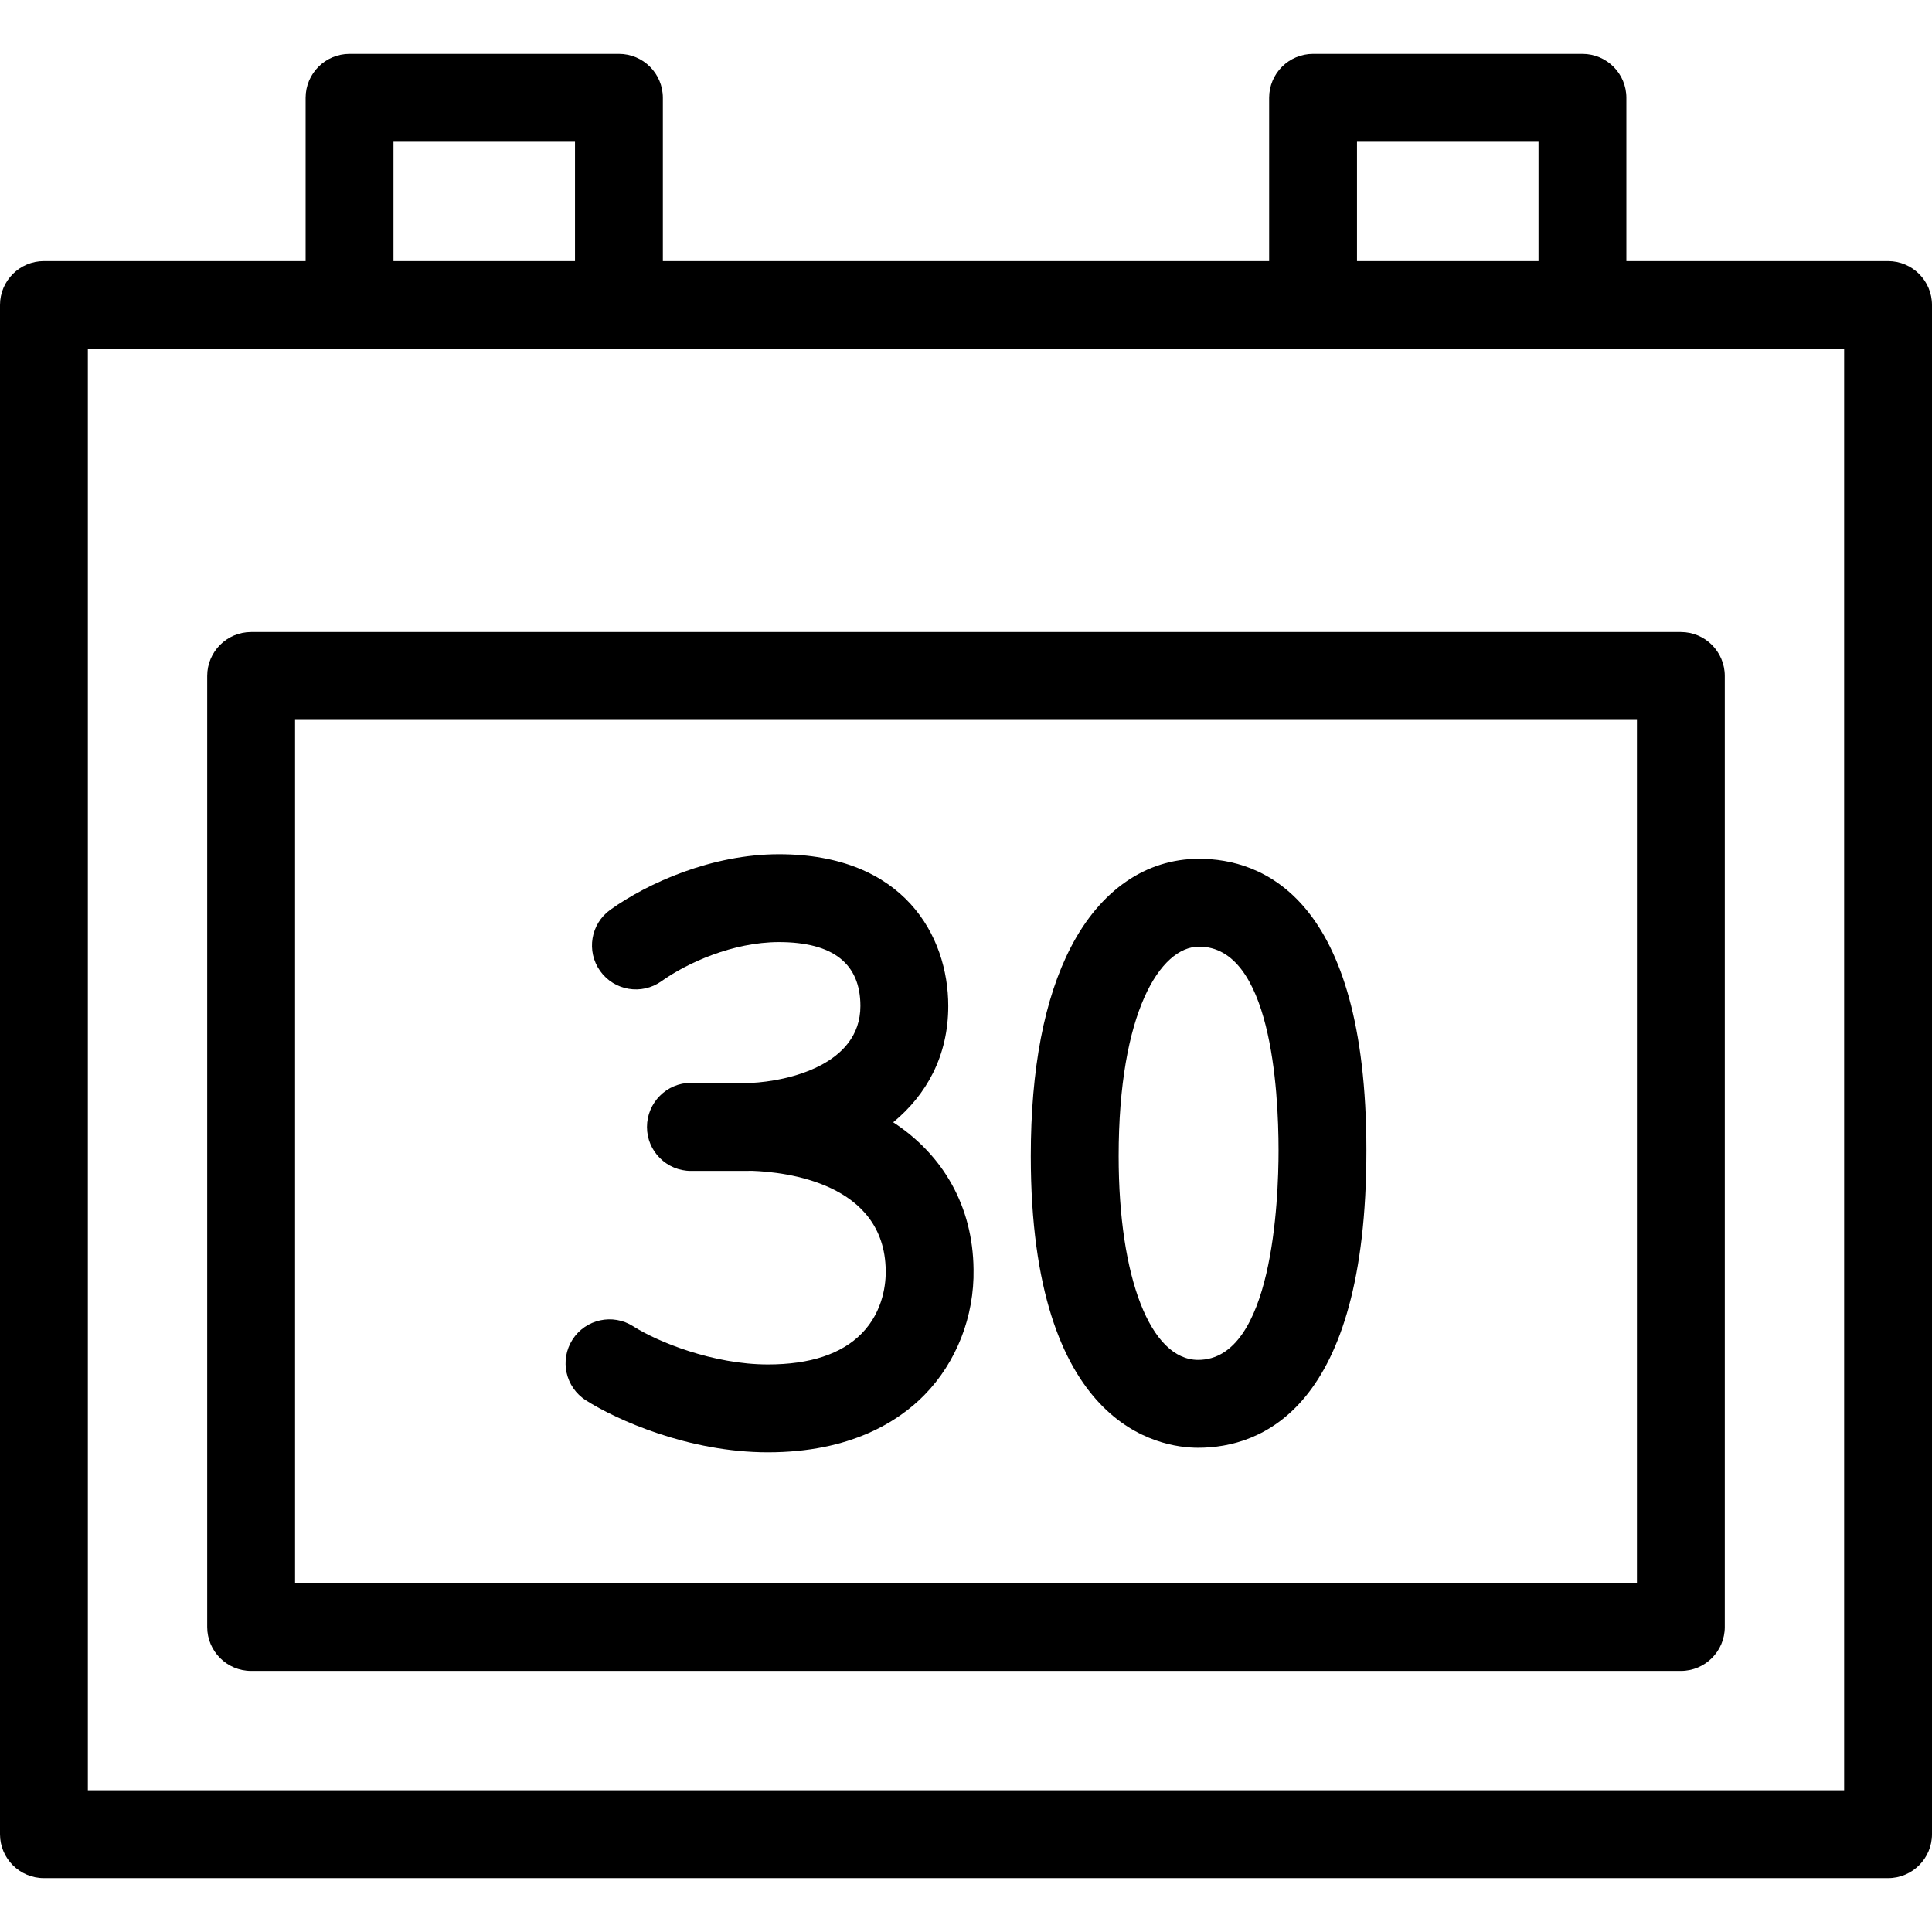
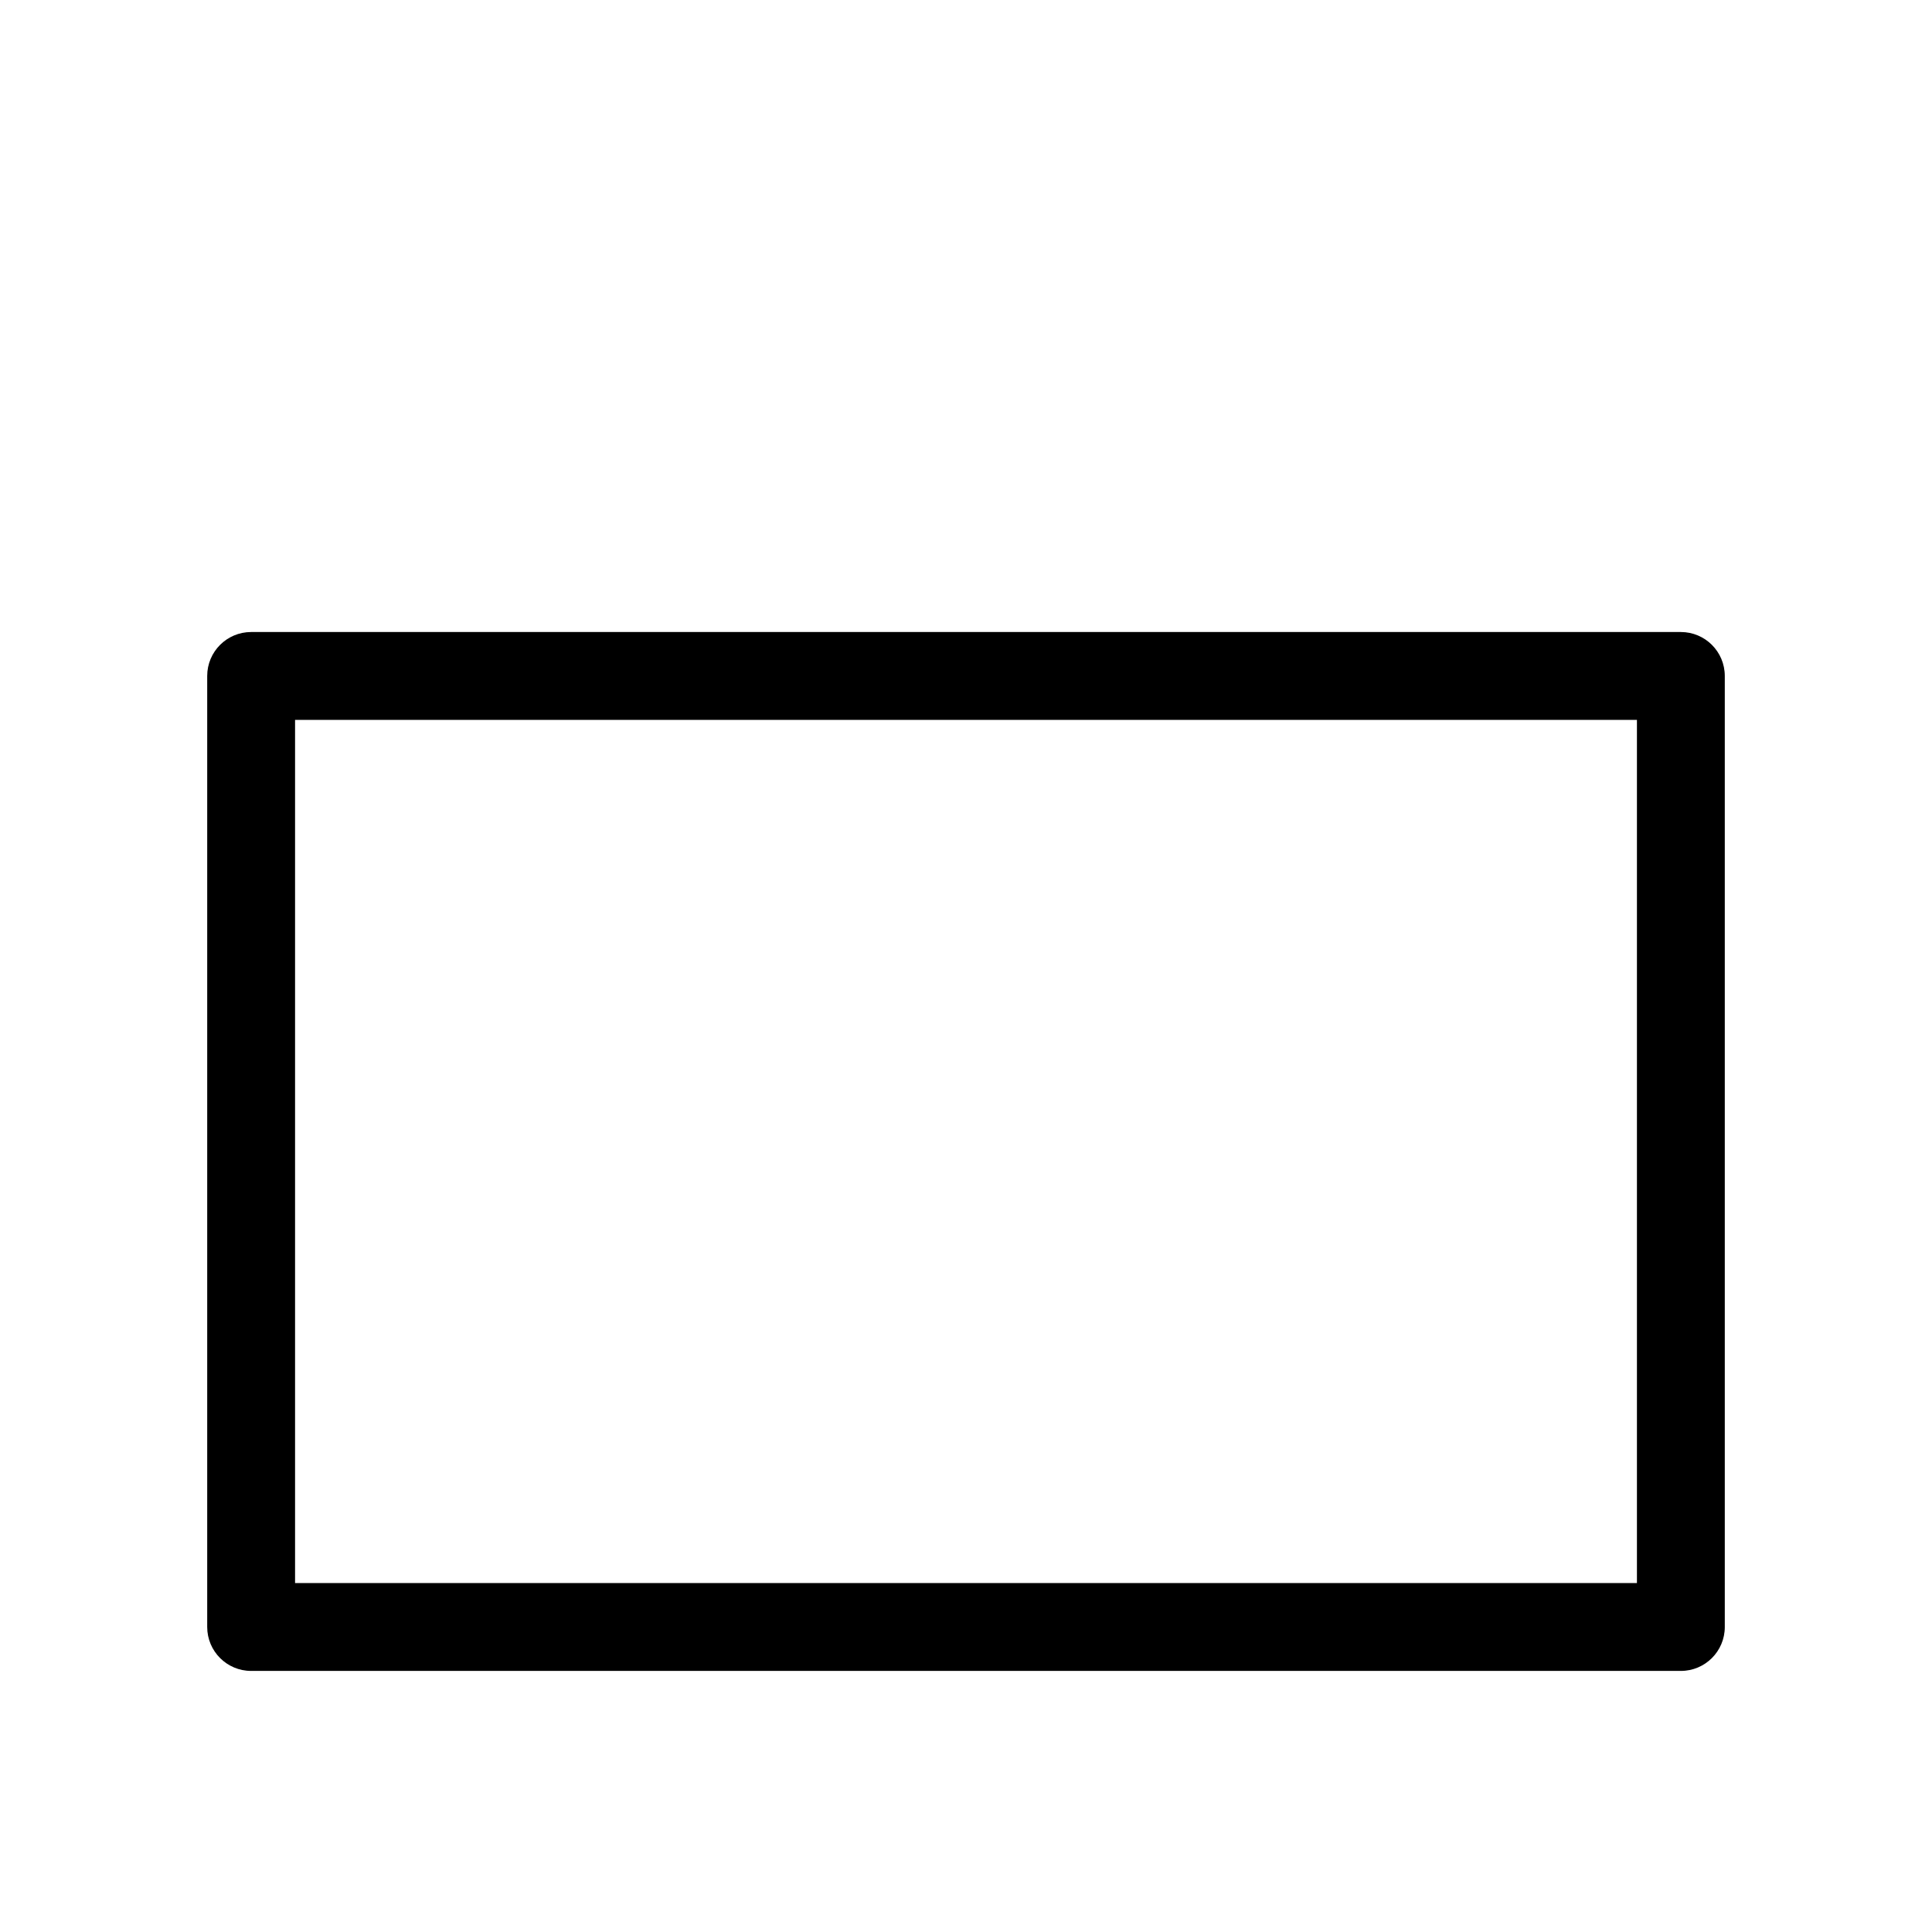
<svg xmlns="http://www.w3.org/2000/svg" version="1.1" id="Capa_1" x="0px" y="0px" width="439.803px" height="439.803px" viewBox="0 0 439.803 439.803" style="enable-background:new 0 0 439.803 439.803;" xml:space="preserve">
  <g>
    <g id="Layer_2_42_">
      <g>
        <path d="M47.168,153.874V370.37c0,5.523,4.479,10,10,10h325.465c5.523,0,10-4.477,10-10V153.874c0-5.523-4.477-10-10-10H57.168      C51.647,143.874,47.168,148.351,47.168,153.874z M67.168,163.874h305.465V360.37H67.168V163.874z" />
-         <path d="M429.803,59.434h-55.236h-4.338V22.265c0-5.523-4.479-10-10-10h-61.32c-5.52,0-10,4.477-10,10v37.169H150.893V22.265      c0-5.523-4.477-10-10-10h-61.32c-5.521,0-10,4.477-10,10v37.169h-4.338H10c-5.523,0-10,4.477-10,10v348.104      c0,5.523,4.477,10,10,10h419.803c5.521,0,10-4.477,10-10V69.434C439.803,63.911,435.324,59.434,429.803,59.434z M308.908,32.265      h41.32v27.169h-41.32V32.265z M89.573,32.265h41.32v27.169h-41.32V32.265z M419.803,407.538H20V79.434h45.234h14.338h61.32      h158.016h61.32h14.338h45.236V407.538L419.803,407.538z" />
-         <path d="M203.332,255.478c7.586-6.255,12.533-15.119,12.533-26.476c0-15.934-10.096-34.542-38.549-34.542      c-15.25,0-29.818,6.524-38.367,12.631c-4.494,3.21-5.535,9.456-2.326,13.95c3.211,4.493,9.455,5.534,13.951,2.325      c5.75-4.108,16.205-8.905,26.742-8.905c12.309,0,18.549,4.894,18.549,14.542c0,13.514-16.738,17.119-24.844,17.51      c-0.486-0.009-0.977-0.013-1.469-0.013h-12.271c-5.521,0-10,4.526-10,10.05s4.479,10,10,10h12.271      c0.537,0,1.074-0.007,1.611-0.021c7.686,0.268,30.244,2.756,30.463,22.711c0.047,2.582-0.391,9.147-5.477,14.33      c-4.586,4.67-11.764,7.039-21.338,7.039c-12.539,0-25.213-5.197-30.67-8.69c-4.654-2.978-10.836-1.619-13.814,3.032      c-2.977,4.652-1.619,10.836,3.033,13.812c6.873,4.398,23.34,11.846,41.451,11.846c18.861,0,29.775-7.086,35.609-13.029      c7.318-7.455,11.4-17.92,11.201-28.635C221.467,274.61,214.729,262.93,203.332,255.478z" />
-         <path d="M272.957,195.498c-12.098,0-22.461,7.143-29.178,20.113c-6.057,11.697-9.127,27.699-9.127,47.562      c0,61.609,29.156,66.398,38.092,66.398c14.307,0,38.307-8.793,38.307-67.676C311.051,204.124,287.184,195.498,272.957,195.498z       M272.744,309.569c-10.822,0-18.092-18.646-18.092-46.397c0-32.756,9.488-47.675,18.305-47.675      c16.33,0,18.094,32.448,18.094,46.399C291.051,273.08,289.73,309.569,272.744,309.569z" />
      </g>
    </g>
  </g>
  <g>

</g>
  <g>

</g>
  <g>

</g>
  <g>

</g>
  <g>

</g>
  <g>

</g>
  <g>

</g>
  <g>

</g>
  <g>

</g>
  <g>

</g>
  <g>

</g>
  <g>

</g>
  <g>

</g>
  <g>

</g>
  <g>

</g>
</svg>